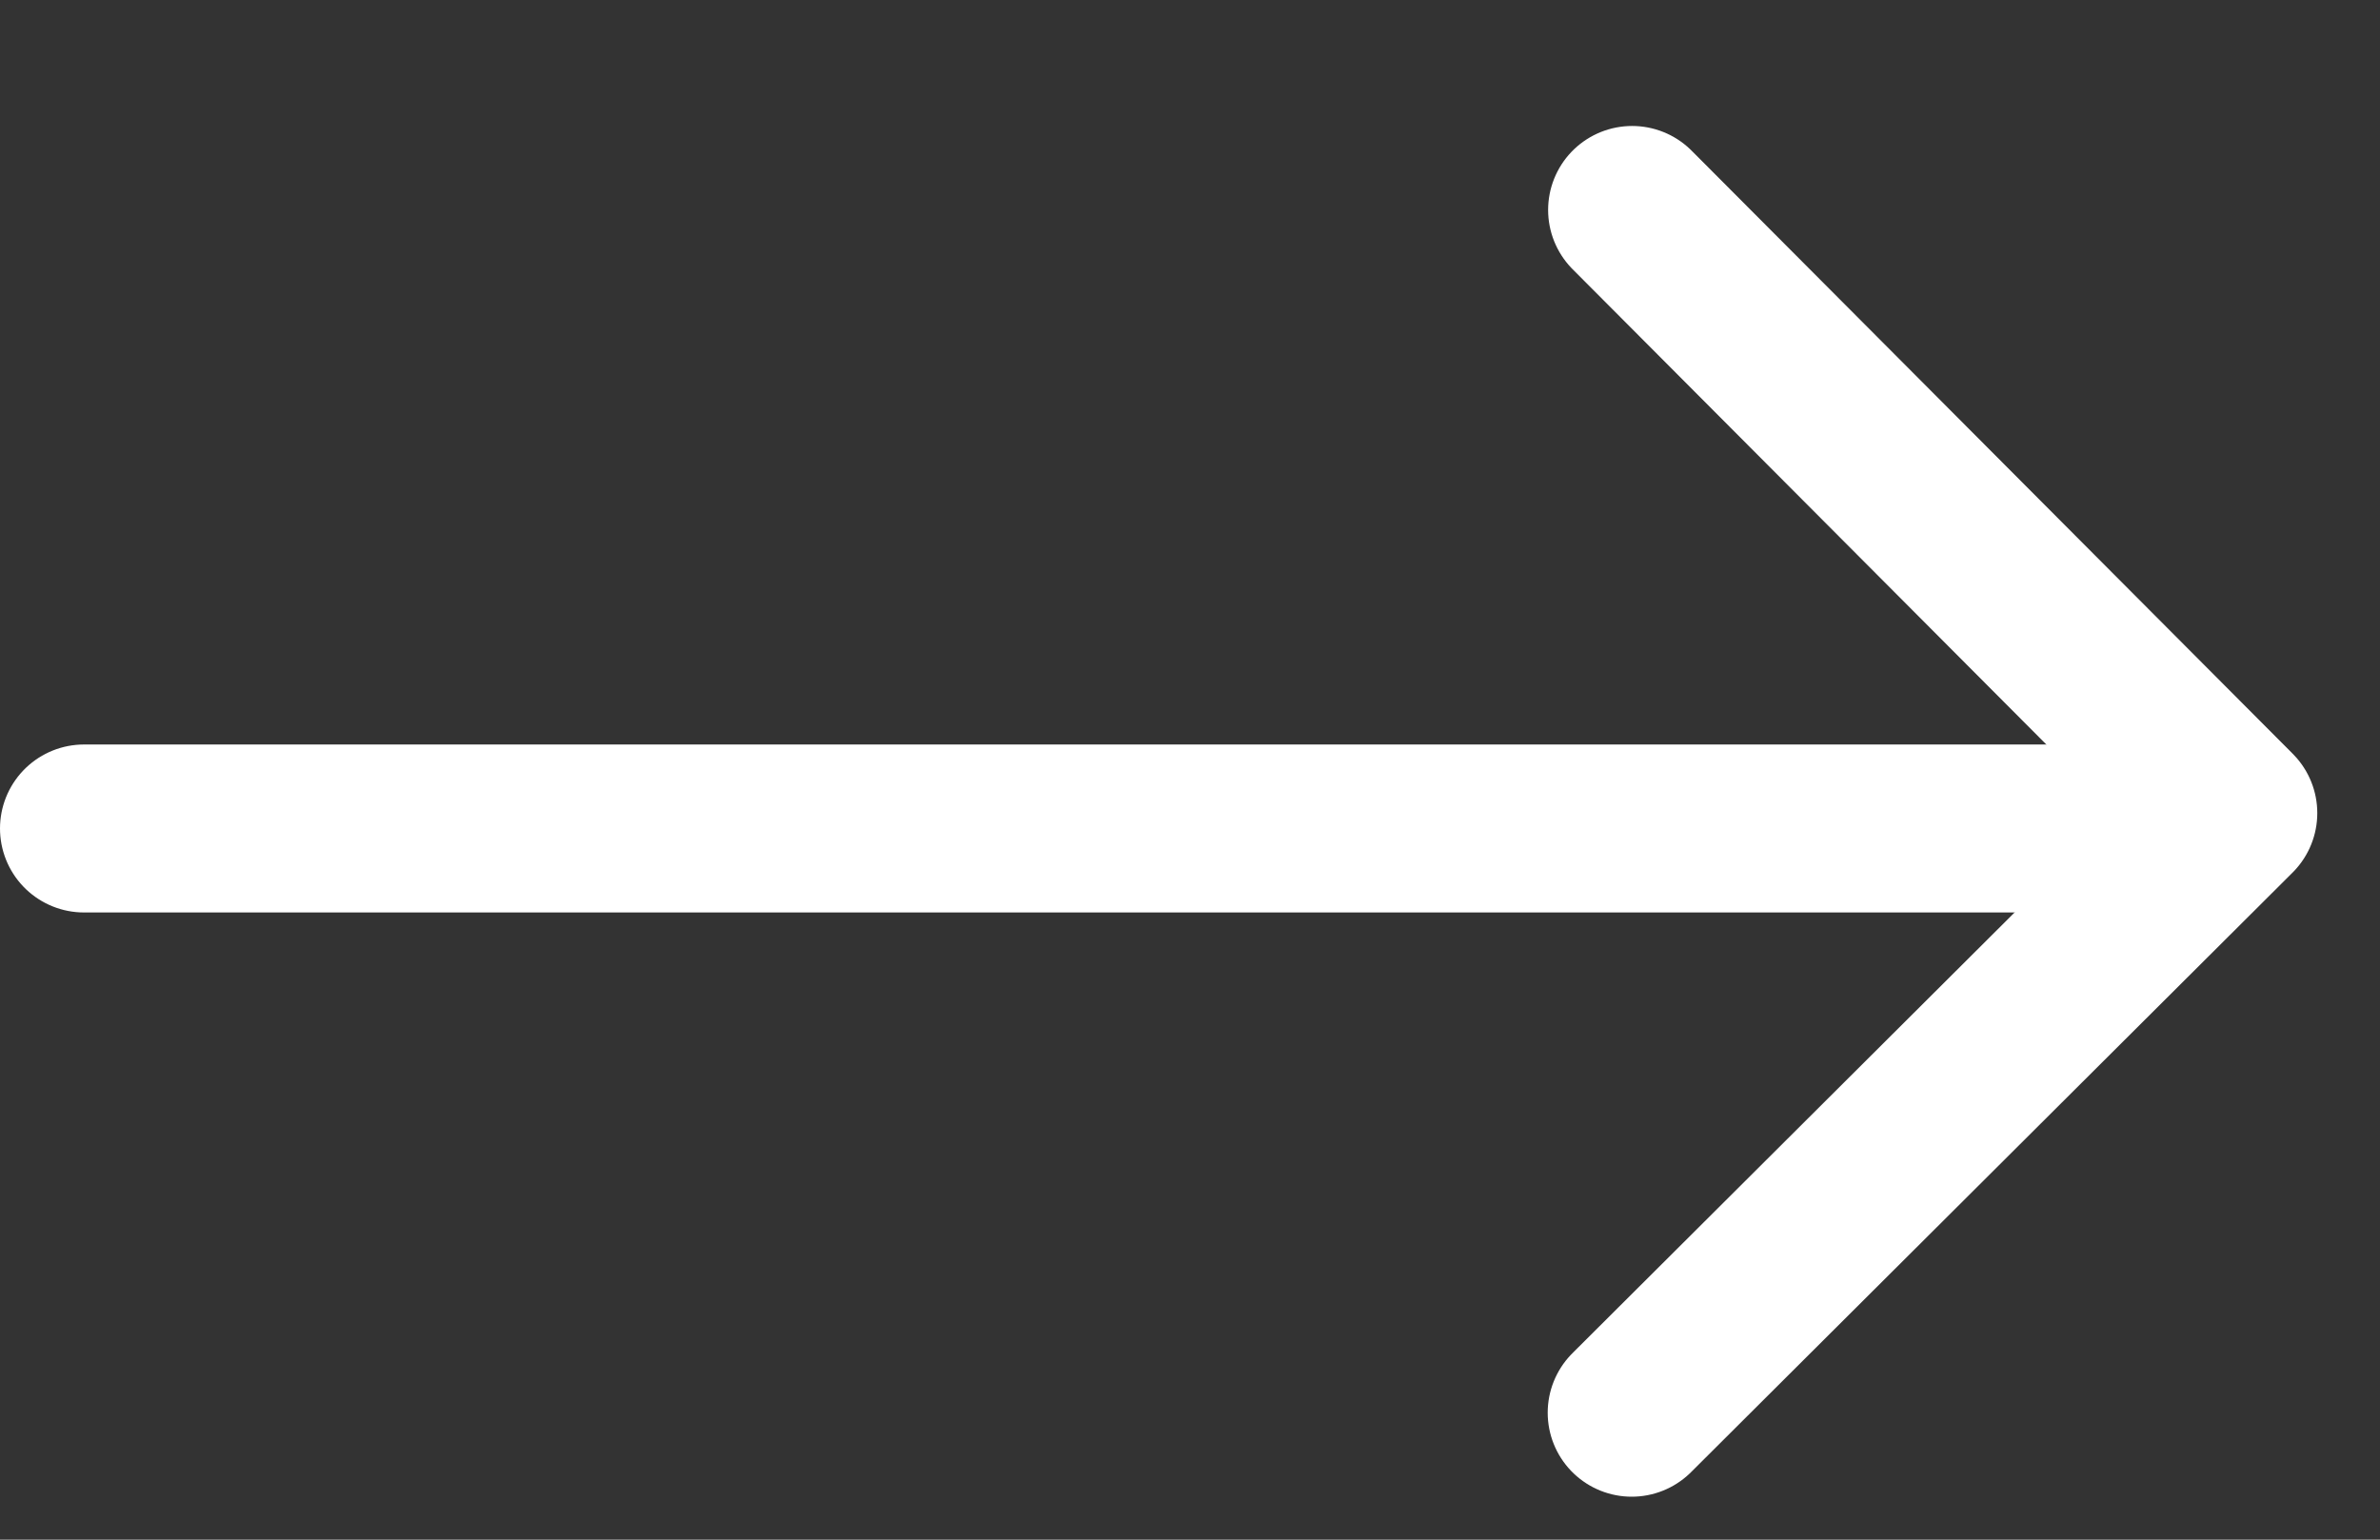
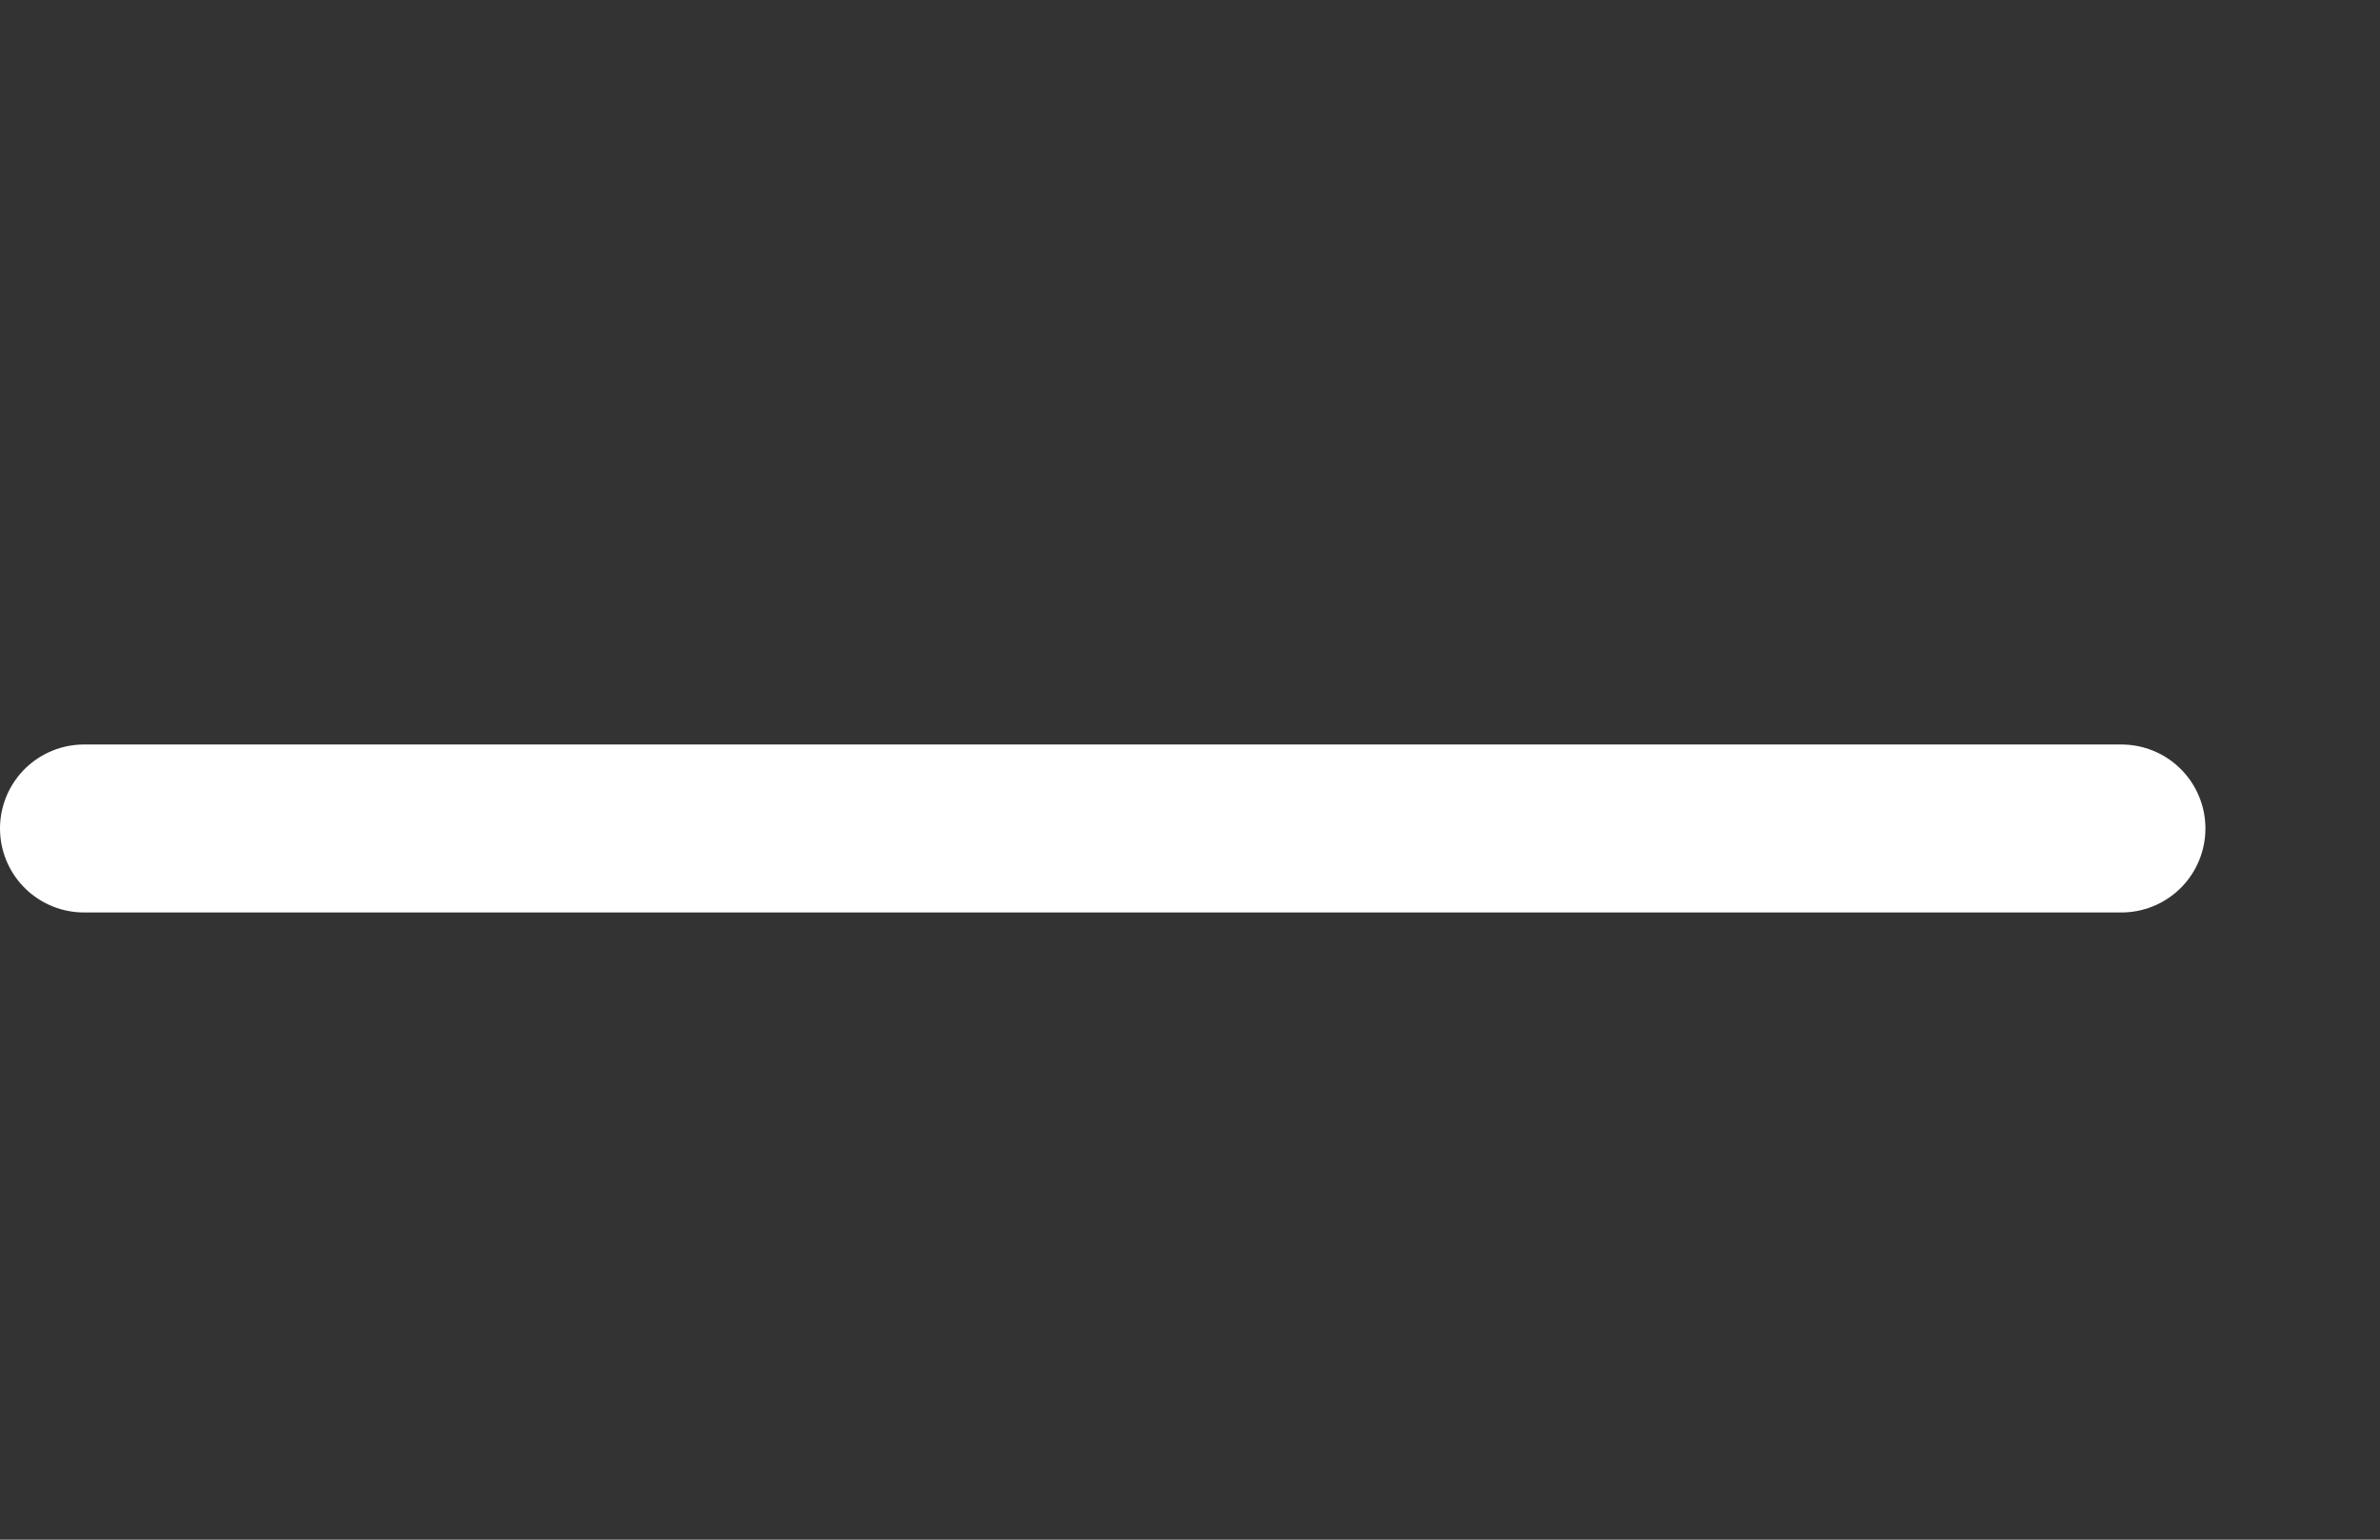
<svg xmlns="http://www.w3.org/2000/svg" width="17" height="11" viewBox="0 0 17 11" fill="none">
  <rect x="0" y="0" width="17" height="11" fill="#333333" stroke="none" />
  <line x1="15.153" y1="5.919" x2="0.6" y2="5.919" stroke="white" stroke-width="1.2" stroke-linecap="round" />
-   <path d="M11.658 1.5L15.952 5.809L11.655 10.093" stroke="white" stroke-width="1.2" stroke-linecap="round" stroke-linejoin="round" />
</svg>